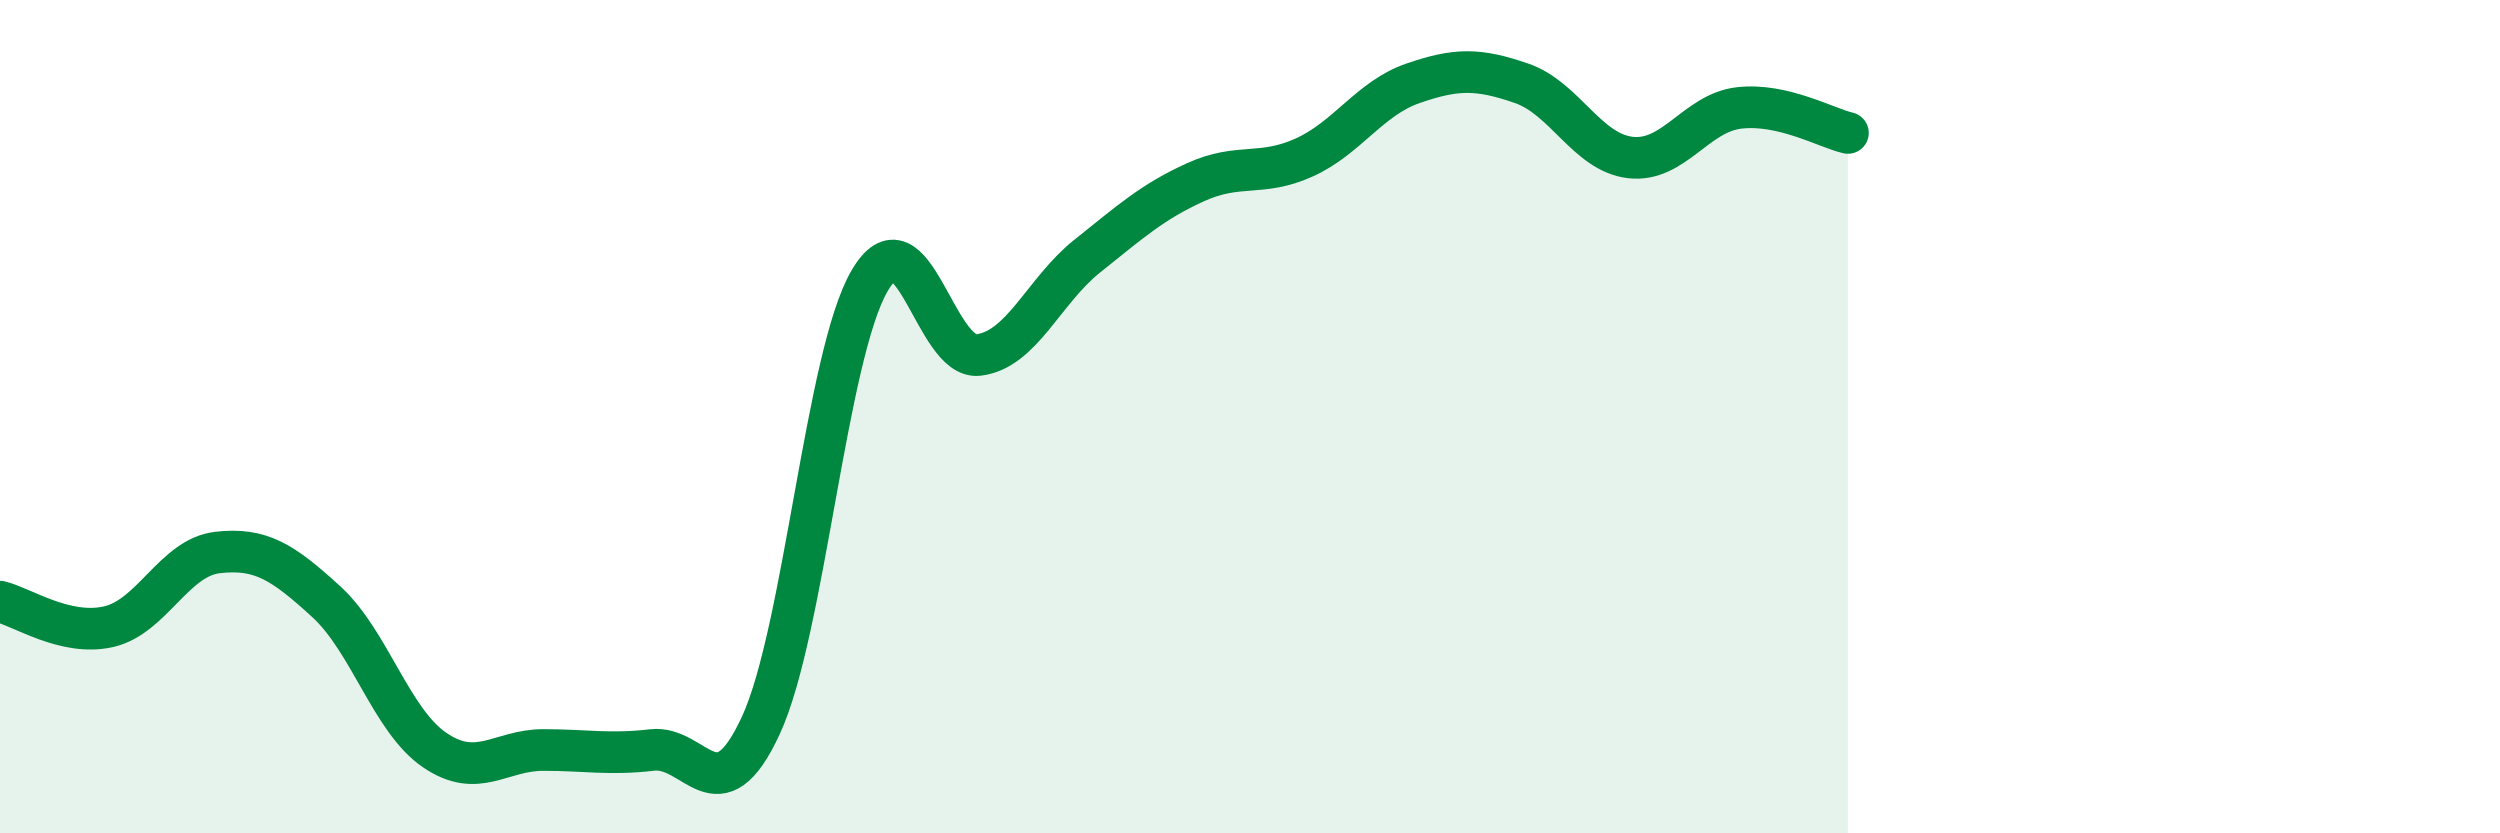
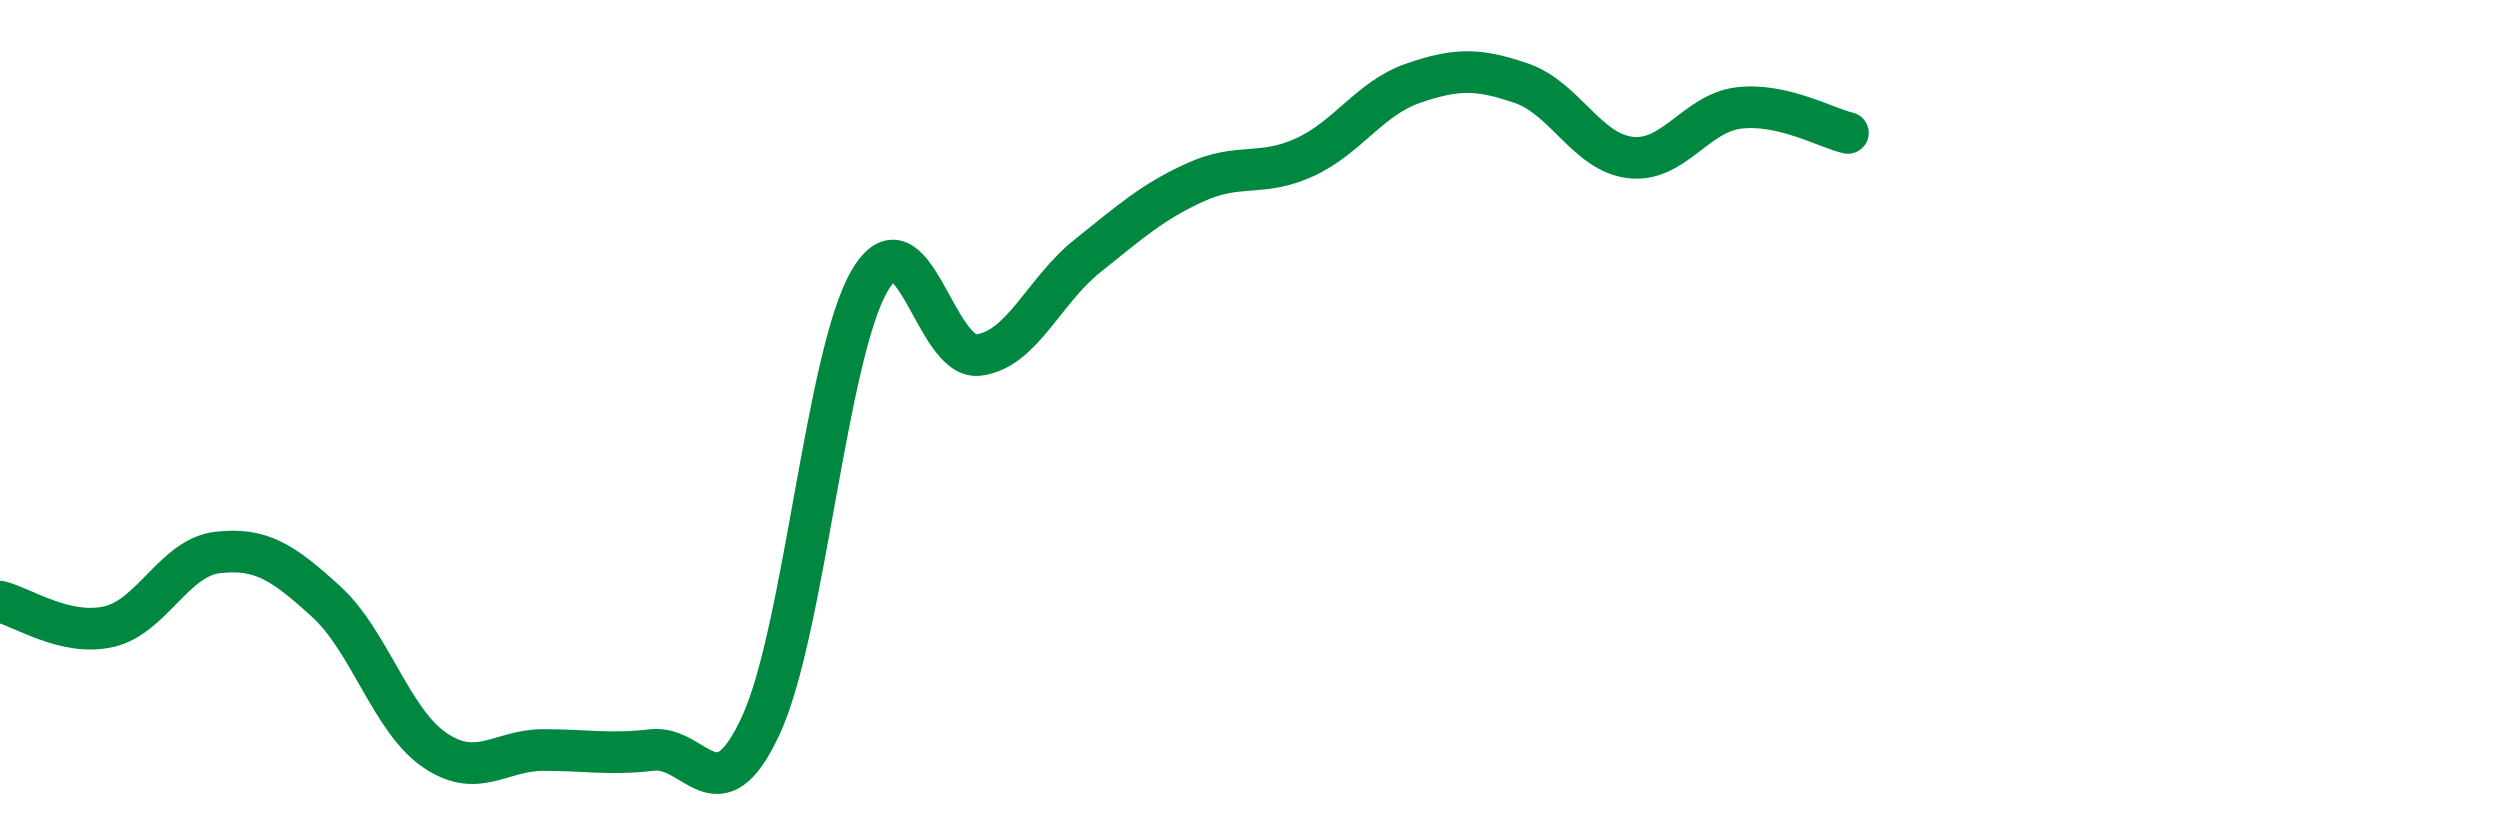
<svg xmlns="http://www.w3.org/2000/svg" width="60" height="20" viewBox="0 0 60 20">
-   <path d="M 0,14.44 C 0.52,14.56 1.57,15.28 2.61,15.04 C 3.65,14.8 4.18,13.38 5.22,13.26 C 6.26,13.14 6.79,13.49 7.83,14.44 C 8.87,15.39 9.39,17.29 10.43,18 C 11.47,18.71 12,18 13.04,18 C 14.08,18 14.61,18.12 15.65,18 C 16.69,17.88 17.22,19.66 18.26,17.41 C 19.3,15.16 19.83,8.52 20.87,6.74 C 21.91,4.96 22.44,8.64 23.48,8.52 C 24.52,8.4 25.05,6.98 26.09,6.15 C 27.13,5.32 27.66,4.84 28.7,4.37 C 29.74,3.9 30.26,4.25 31.3,3.78 C 32.34,3.31 32.87,2.36 33.91,2 C 34.95,1.64 35.48,1.64 36.52,2 C 37.56,2.36 38.09,3.66 39.13,3.78 C 40.17,3.9 40.7,2.71 41.74,2.59 C 42.78,2.47 43.83,3.07 44.35,3.19L44.35 20L0 20Z" fill="#008740" opacity="0.1" stroke-linecap="round" stroke-linejoin="round" />
  <path d="M 0,14.44 C 0.52,14.56 1.57,15.28 2.61,15.04 C 3.65,14.8 4.18,13.38 5.22,13.26 C 6.26,13.14 6.79,13.49 7.83,14.44 C 8.87,15.39 9.39,17.29 10.43,18 C 11.47,18.71 12,18 13.04,18 C 14.08,18 14.61,18.12 15.65,18 C 16.69,17.88 17.22,19.66 18.26,17.41 C 19.3,15.16 19.83,8.52 20.87,6.74 C 21.91,4.96 22.44,8.64 23.48,8.52 C 24.52,8.4 25.05,6.98 26.09,6.15 C 27.13,5.32 27.66,4.84 28.7,4.37 C 29.74,3.9 30.26,4.25 31.3,3.78 C 32.34,3.31 32.87,2.36 33.91,2 C 34.95,1.64 35.48,1.64 36.52,2 C 37.56,2.36 38.09,3.66 39.13,3.78 C 40.17,3.9 40.7,2.71 41.74,2.59 C 42.78,2.47 43.83,3.07 44.35,3.19" stroke="#008740" stroke-width="1" fill="none" stroke-linecap="round" stroke-linejoin="round" />
</svg>